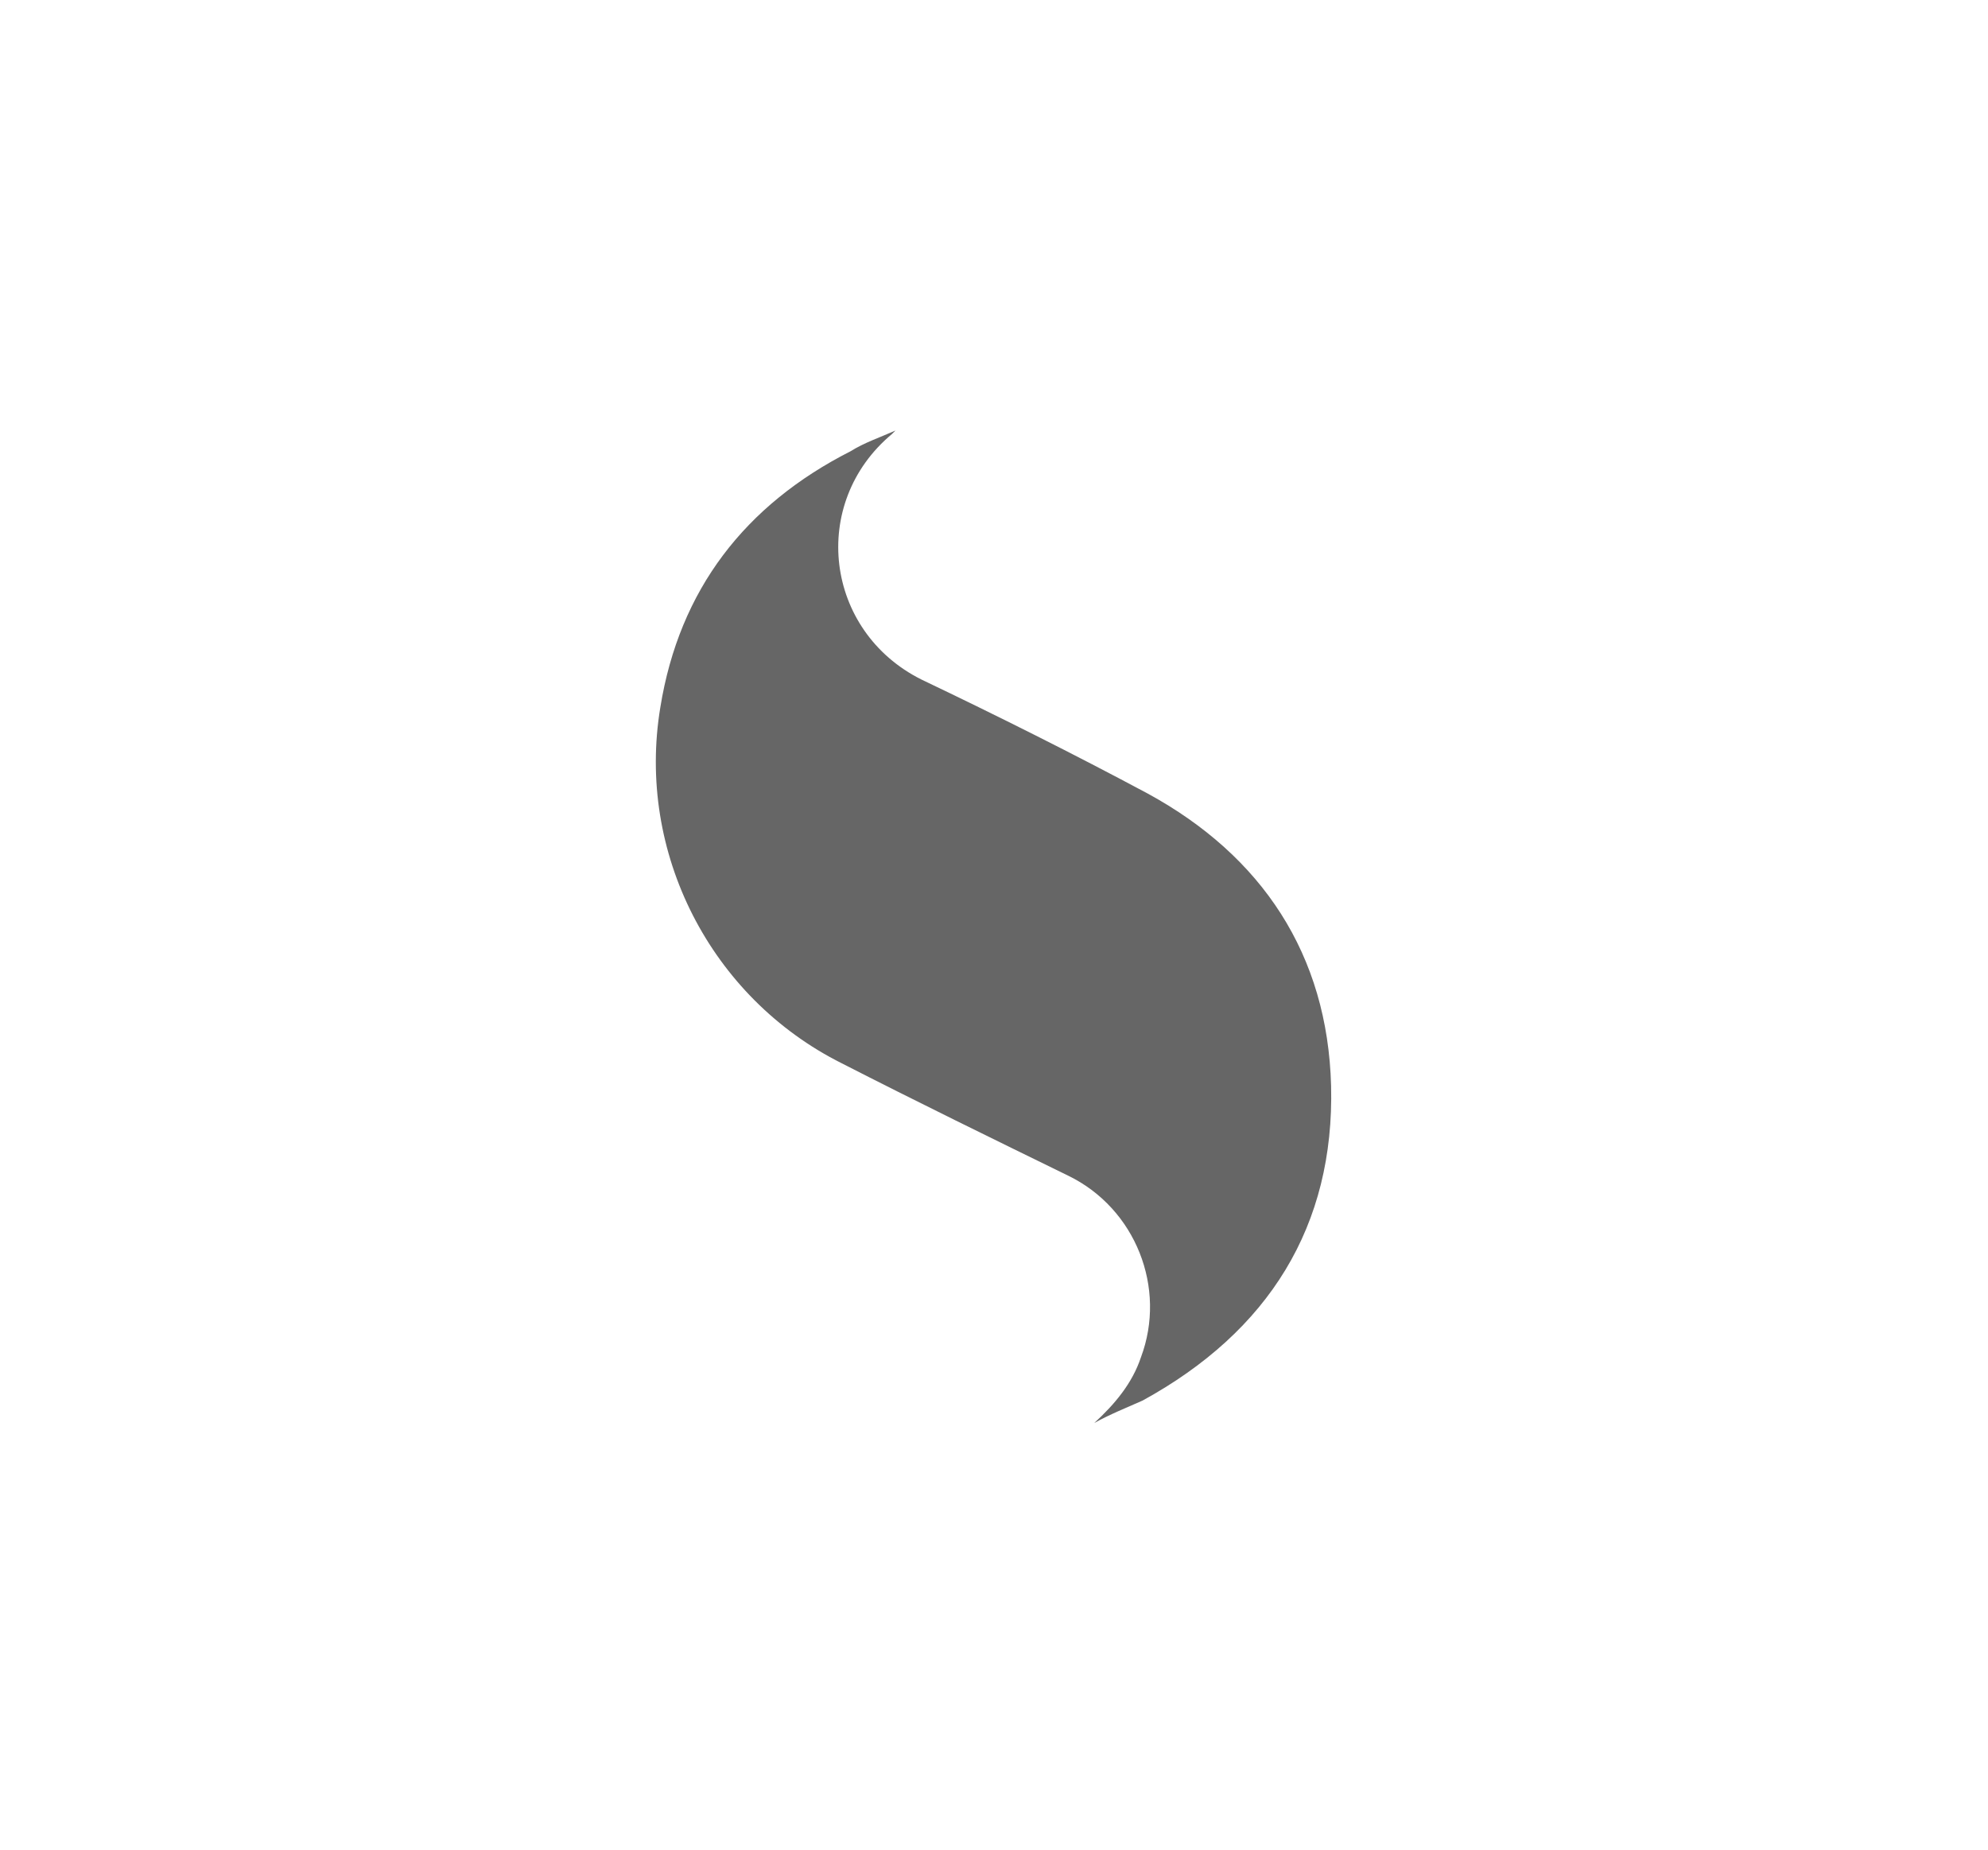
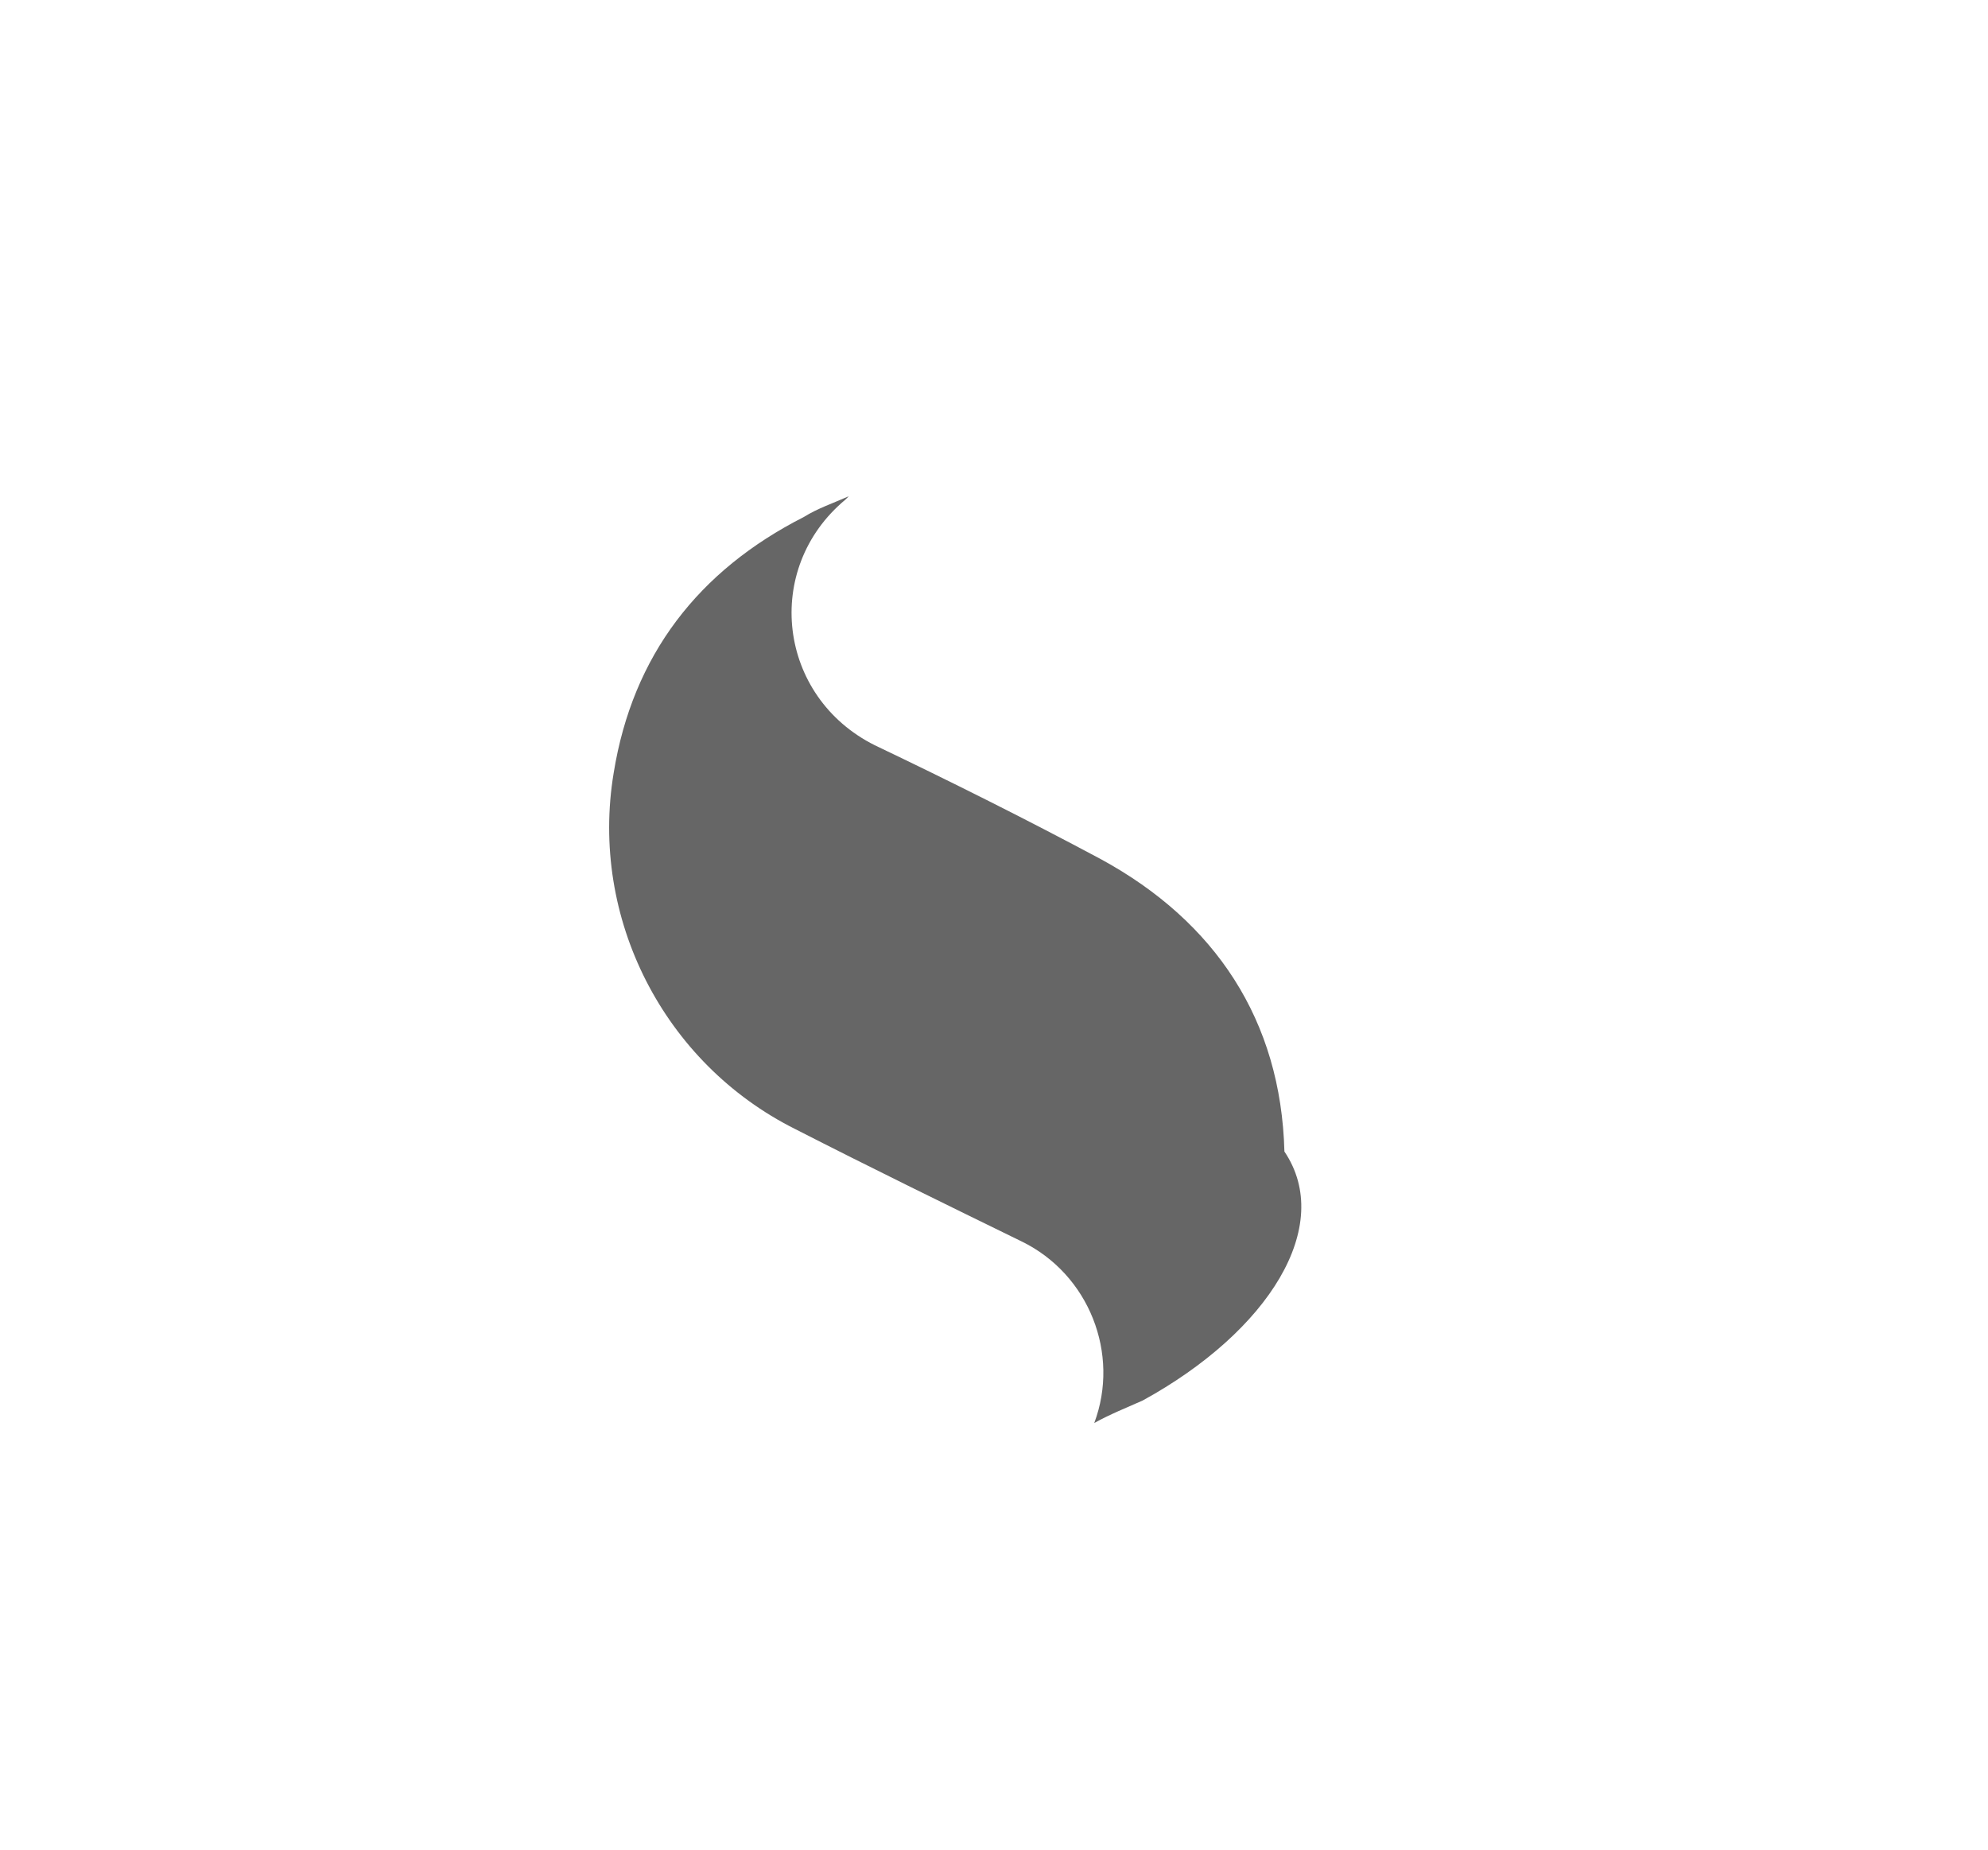
<svg xmlns="http://www.w3.org/2000/svg" version="1.1" id="Capa_1" x="0px" y="0px" viewBox="0 0 115 107" style="enable-background:new 0 0 115 107;" xml:space="preserve">
  <style type="text/css">
	.st0{fill:#666666;}
</style>
  <title>Tech Sencha Tools And Technologies</title>
  <g>
-     <path class="st0" d="M63.3,82.3c1.2-1.1,2.2-2.3,2.7-3.8c1.5-4-0.3-8.6-4.2-10.5c-4.3-2.1-8.8-4.3-13.1-6.5   c-7.6-3.8-11.9-12.2-10.5-20.6c1.1-6.8,4.9-11.7,11-14.8c0.8-0.5,1.7-0.8,2.6-1.2c-0.1,0.1-0.2,0.2-0.2,0.2   c-4.8,4-3.9,11.4,1.7,14.2c4.4,2.1,8.8,4.3,13.1,6.6c6.6,3.6,10.4,9.3,10.6,16.9C77.2,70.9,73.4,77,66.1,81   C65.2,81.4,64.2,81.8,63.3,82.3z" />
+     <path class="st0" d="M63.3,82.3c1.5-4-0.3-8.6-4.2-10.5c-4.3-2.1-8.8-4.3-13.1-6.5   c-7.6-3.8-11.9-12.2-10.5-20.6c1.1-6.8,4.9-11.7,11-14.8c0.8-0.5,1.7-0.8,2.6-1.2c-0.1,0.1-0.2,0.2-0.2,0.2   c-4.8,4-3.9,11.4,1.7,14.2c4.4,2.1,8.8,4.3,13.1,6.6c6.6,3.6,10.4,9.3,10.6,16.9C77.2,70.9,73.4,77,66.1,81   C65.2,81.4,64.2,81.8,63.3,82.3z" />
  </g>
</svg>